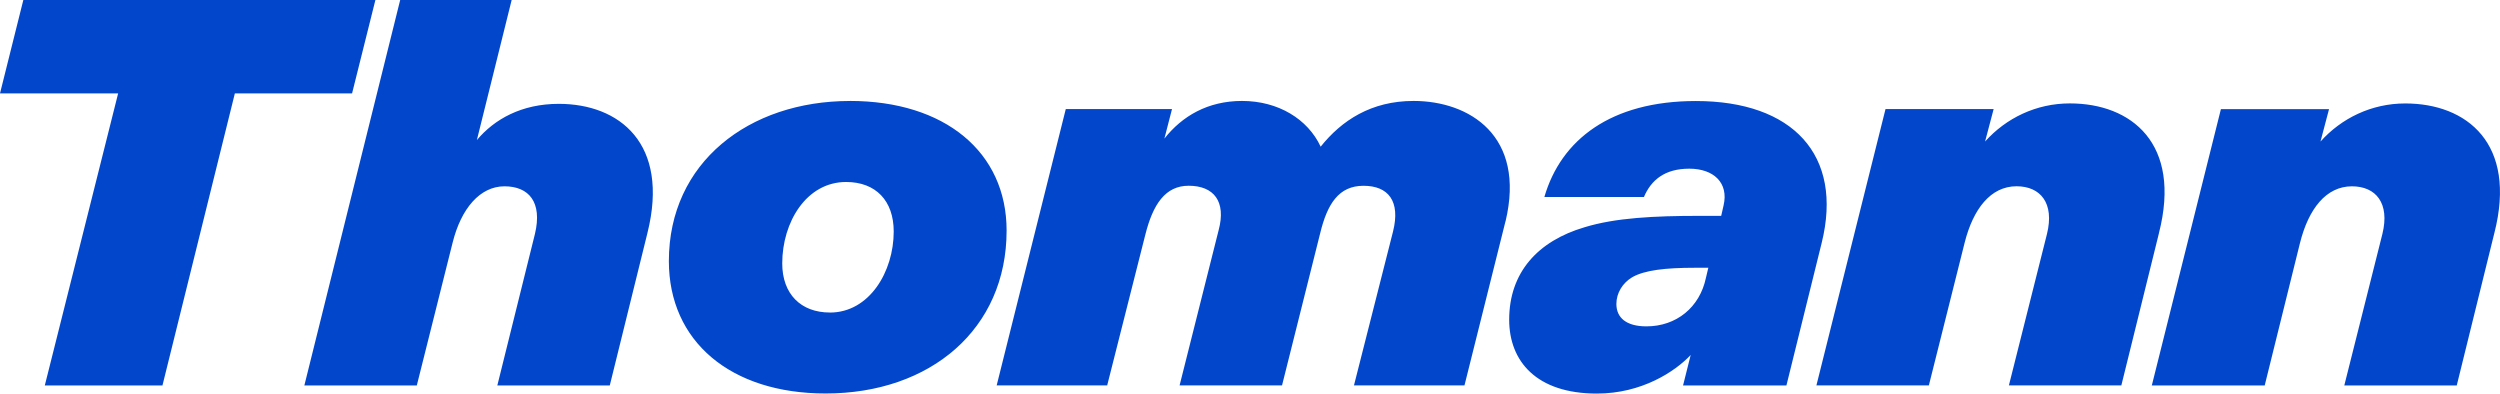
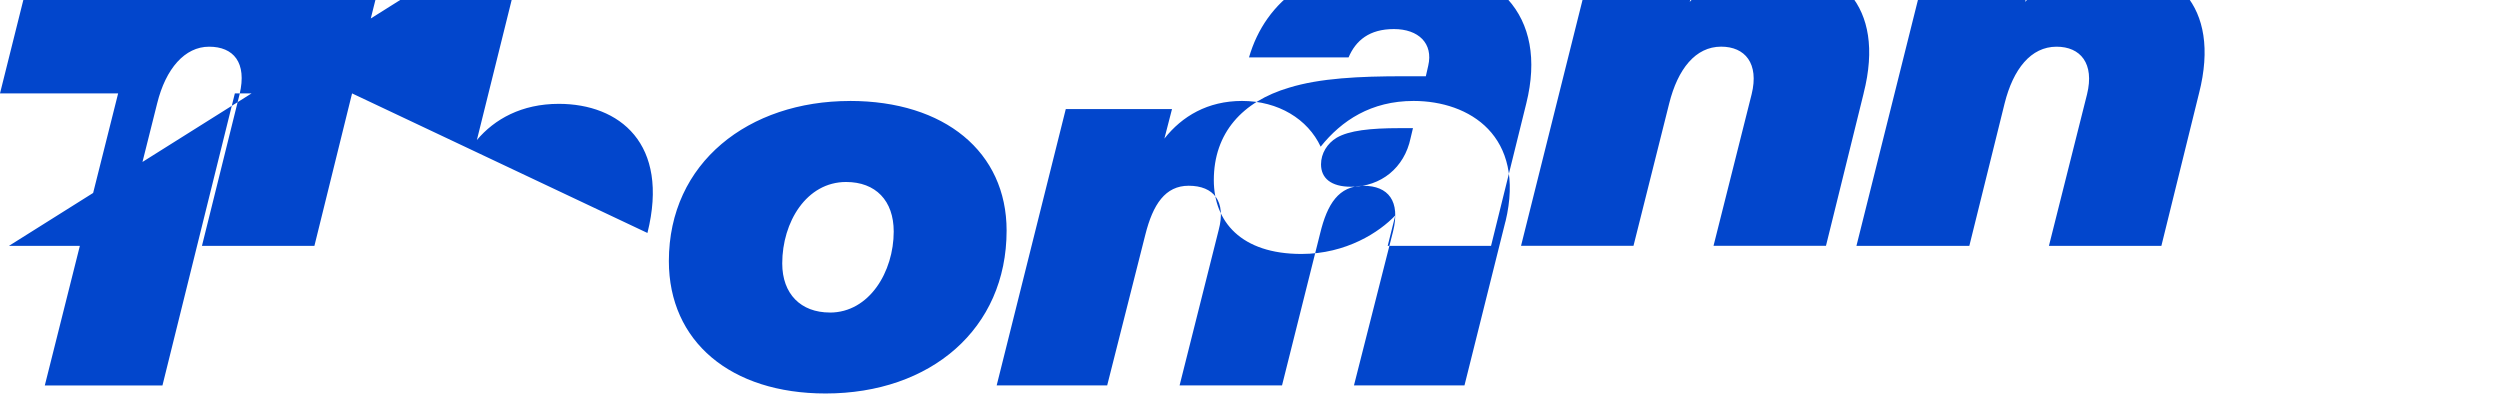
<svg xmlns="http://www.w3.org/2000/svg" id="Layer_1" viewBox="0 0 566.93 89.24">
  <defs>
    <style>.cls-1{fill:#0246cc;}</style>
  </defs>
-   <path class="cls-1" d="m192.73,22.9c-22.9,0-41.05,13.94-41.05,36.3,0,18.26,14.04,30.03,35.54,30.03,23.77,0,41.05-14.59,41.05-36.95,0-17.83-14.05-29.39-35.54-29.39Zm-4.54,47.97c-6.59,0-10.8-4.21-10.8-11.13,0-9.4,5.51-18.47,14.48-18.47,6.7,0,10.8,4.21,10.8,11.24,0,9.08-5.51,18.37-14.48,18.37Zm153.2-20.64l-9.29,37.17h-25.06l8.86-34.9c1.73-6.91-1.08-10.37-6.7-10.37s-8.21,4.11-9.83,10.8l-8.64,34.46h-23.23l8.86-35.22c1.73-6.48-1.08-10.05-6.81-10.05-5.29,0-8.1,4.21-9.83,11.13l-8.64,34.14h-25.06l15.67-62.66h24.09l-1.73,6.7c4-5.08,9.83-8.54,17.61-8.54,8.21,0,14.91,4.11,17.83,10.37,4.75-5.94,11.45-10.37,21.07-10.37,12.64,0,25.5,7.89,20.85,27.33ZM79.84,21.18h-26.58l-16.42,66.23H10.16L26.79,21.18H0L5.29,0h79.84l-5.29,21.18Zm66.98,31.66l-8.54,34.57h-25.5l8.53-34.36c1.73-7.24-1.4-10.8-6.91-10.8s-9.83,4.97-11.78,12.86l-8.1,32.3h-25.5L90.75,0h25.28l-7.89,31.76c4-4.75,10.16-8.21,18.58-8.21,13.72,0,25.17,8.97,20.1,29.28Zm418.83,0l-8.53,34.57h-25.5l8.64-34.36c1.73-7.02-1.51-10.8-6.91-10.8-5.83,0-9.83,5.08-11.78,12.86l-8,32.3h-25.6l15.67-62.66h24.52l-1.94,7.35c4.75-5.29,11.56-8.64,19.23-8.64,13.94,0,25.39,9.08,20.2,29.39Zm-181.06-29.93c-19.36,0-30.61,8.83-34.37,21.76h22.58c1.64-3.85,4.72-6.42,10.28-6.42s8.97,3.24,7.78,8.32l-.54,2.38h-4.97c-10.16,0-19.01.43-26.04,2.59-10.59,3.13-17.07,10.26-17.07,20.96,0,9.4,6.16,16.75,19.88,16.75,10.16,0,17.72-4.97,21.28-8.75l-1.73,6.91h23.44l7.99-32.3c4.97-19.99-6.59-32.2-28.52-32.2Zm2.27,40.08c-1.4,6.7-6.7,11.02-13.5,11.02-4.54,0-6.81-1.94-6.81-5.08,0-2.48,1.4-4.75,3.57-6.05,2.81-1.62,7.56-2.16,14.26-2.16h3.02l-.54,2.27Zm102.74-10.16l-8.54,34.57h-25.5l8.64-34.36c1.73-7.02-1.51-10.8-6.91-10.8-5.83,0-9.83,5.08-11.78,12.86l-8.1,32.3h-25.5l15.67-62.66h24.52l-1.94,7.35c4.75-5.29,11.56-8.64,19.23-8.64,13.94,0,25.39,9.08,20.2,29.39Z" />
+   <path class="cls-1" d="m192.73,22.9c-22.9,0-41.05,13.94-41.05,36.3,0,18.26,14.04,30.03,35.54,30.03,23.77,0,41.05-14.59,41.05-36.95,0-17.83-14.05-29.39-35.54-29.39Zm-4.54,47.97c-6.59,0-10.8-4.21-10.8-11.13,0-9.4,5.51-18.47,14.48-18.47,6.7,0,10.8,4.21,10.8,11.24,0,9.08-5.51,18.37-14.48,18.37Zm153.2-20.64l-9.29,37.17h-25.06l8.86-34.9c1.73-6.91-1.08-10.37-6.7-10.37s-8.21,4.11-9.83,10.8l-8.64,34.46h-23.23l8.86-35.22c1.73-6.48-1.08-10.05-6.81-10.05-5.29,0-8.1,4.21-9.83,11.13l-8.64,34.14h-25.06l15.67-62.66h24.09l-1.73,6.7c4-5.08,9.83-8.54,17.61-8.54,8.21,0,14.91,4.11,17.83,10.37,4.75-5.94,11.45-10.37,21.07-10.37,12.64,0,25.5,7.89,20.85,27.33ZM79.84,21.18h-26.58l-16.42,66.23H10.16L26.79,21.18H0L5.29,0h79.84l-5.29,21.18Zl-8.54,34.57h-25.5l8.53-34.36c1.73-7.24-1.4-10.8-6.91-10.8s-9.83,4.97-11.78,12.86l-8.1,32.3h-25.5L90.75,0h25.28l-7.89,31.76c4-4.75,10.16-8.21,18.58-8.21,13.72,0,25.17,8.97,20.1,29.28Zm418.83,0l-8.53,34.57h-25.5l8.64-34.36c1.73-7.02-1.51-10.8-6.91-10.8-5.83,0-9.83,5.08-11.78,12.86l-8,32.3h-25.6l15.67-62.66h24.52l-1.94,7.35c4.75-5.29,11.56-8.64,19.23-8.64,13.94,0,25.39,9.08,20.2,29.39Zm-181.06-29.93c-19.36,0-30.61,8.83-34.37,21.76h22.58c1.64-3.85,4.72-6.42,10.28-6.42s8.97,3.24,7.78,8.32l-.54,2.38h-4.97c-10.16,0-19.01.43-26.04,2.59-10.59,3.13-17.07,10.26-17.07,20.96,0,9.4,6.16,16.75,19.88,16.75,10.16,0,17.72-4.97,21.28-8.75l-1.73,6.91h23.44l7.99-32.3c4.97-19.99-6.59-32.2-28.52-32.2Zm2.27,40.08c-1.4,6.7-6.7,11.02-13.5,11.02-4.54,0-6.81-1.94-6.81-5.08,0-2.48,1.4-4.75,3.57-6.05,2.81-1.62,7.56-2.16,14.26-2.16h3.02l-.54,2.27Zm102.74-10.16l-8.54,34.57h-25.5l8.64-34.36c1.73-7.02-1.51-10.8-6.91-10.8-5.83,0-9.83,5.08-11.78,12.86l-8.1,32.3h-25.5l15.67-62.66h24.52l-1.94,7.35c4.75-5.29,11.56-8.64,19.23-8.64,13.94,0,25.39,9.08,20.2,29.39Z" />
</svg>